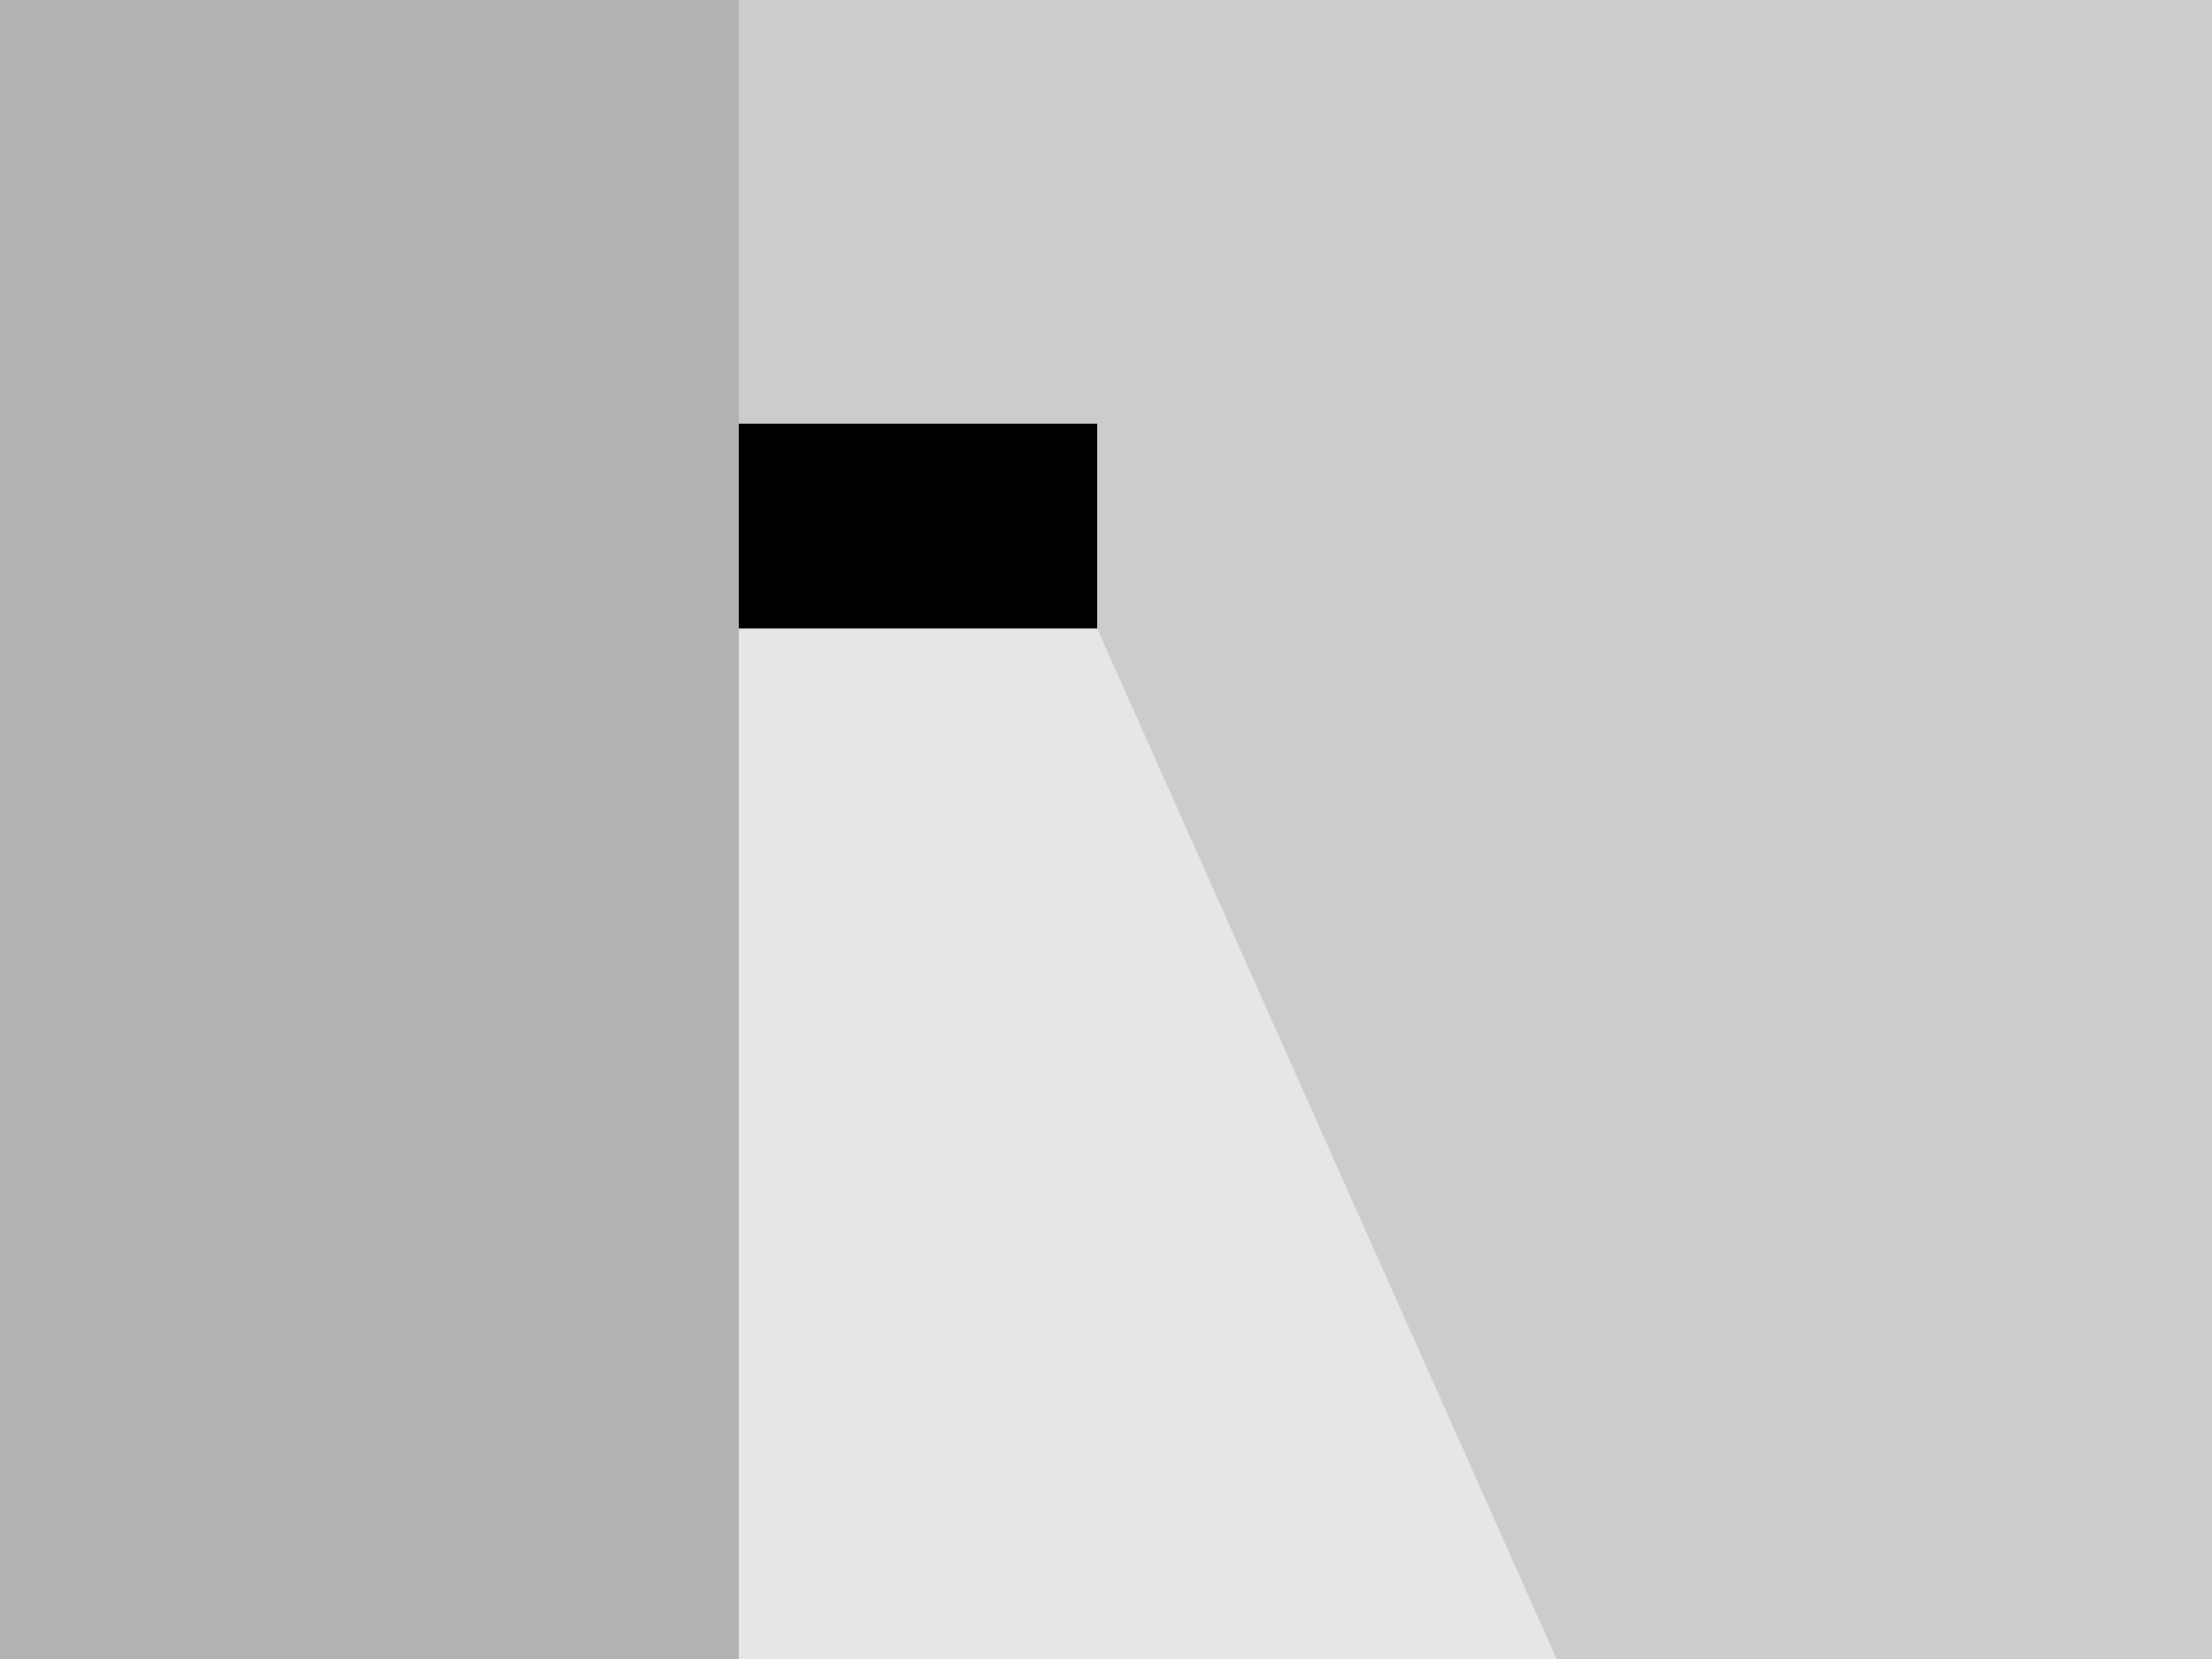
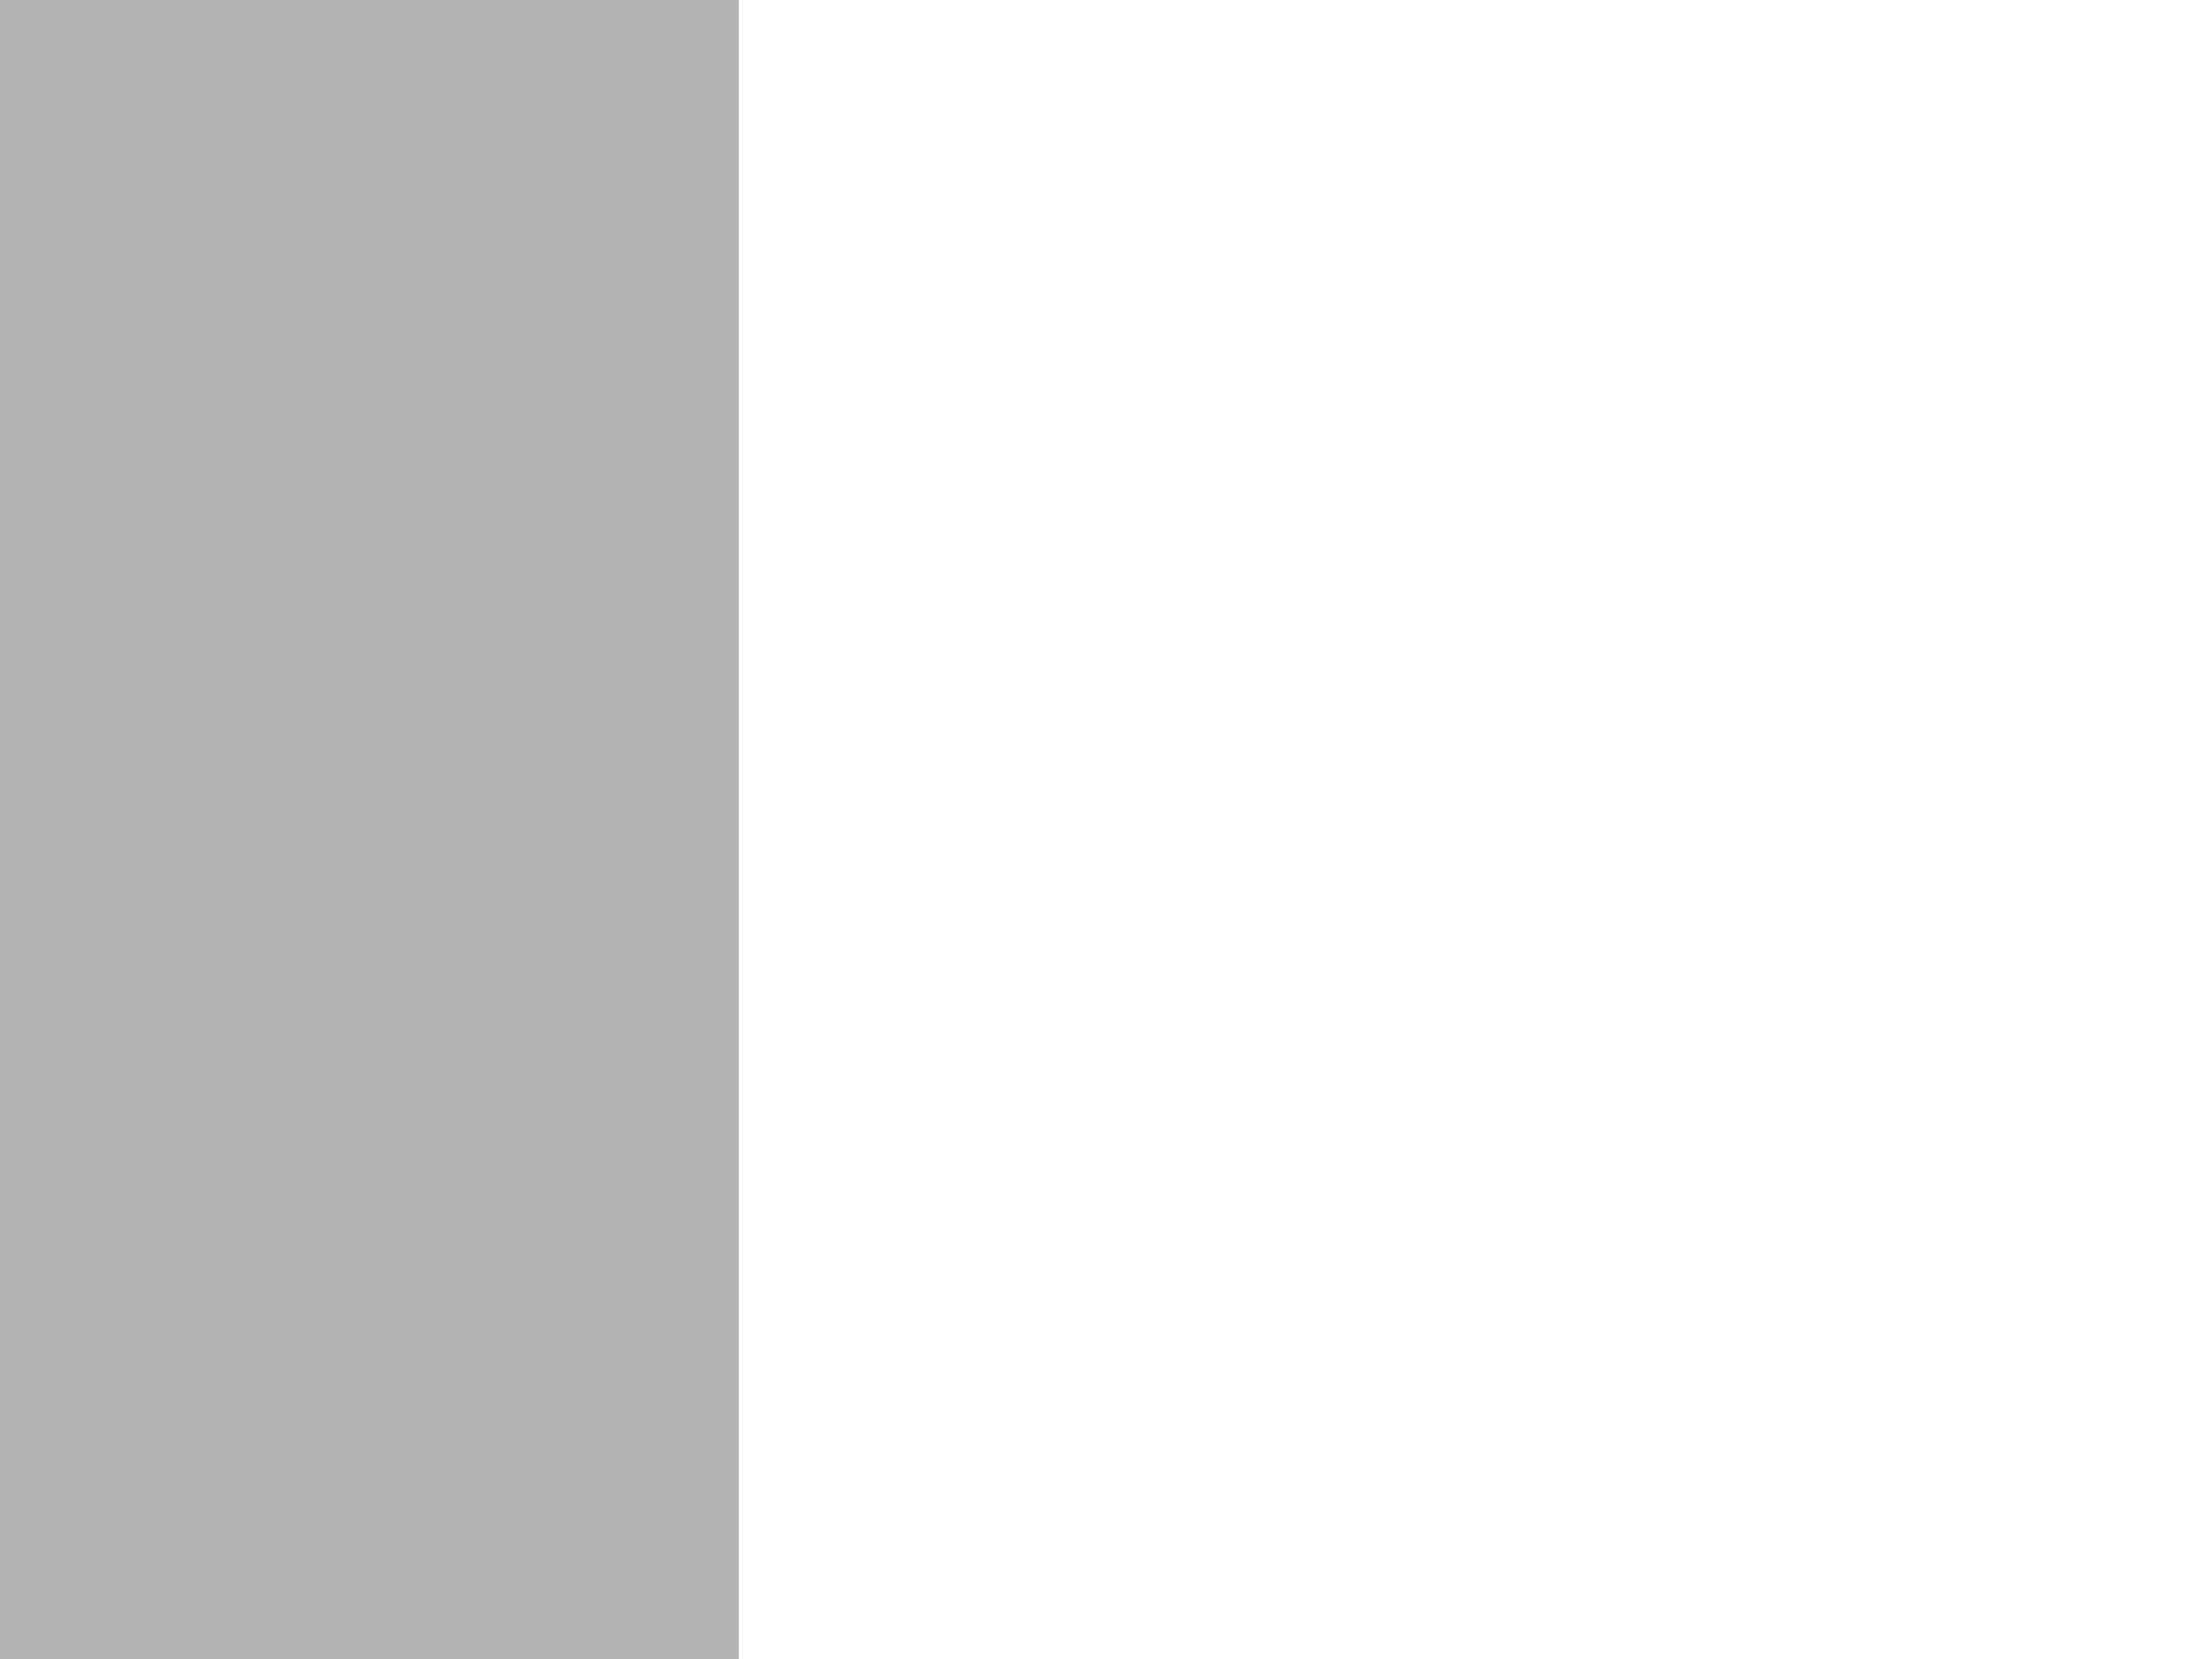
<svg xmlns="http://www.w3.org/2000/svg" width="216" height="162" viewBox="0 0 216 162">
-   <rect width="216" height="162" fill="#ccc" />
  <rect width="72.14" height="162" fill="#b3b3b3" />
-   <polygon points="152 162 72.14 162 72.14 61.38 107.14 61.38 152 162" fill="#fff" fill-rule="evenodd" opacity="0.5" />
-   <rect x="72.14" y="41.37" width="35" height="20" />
</svg>